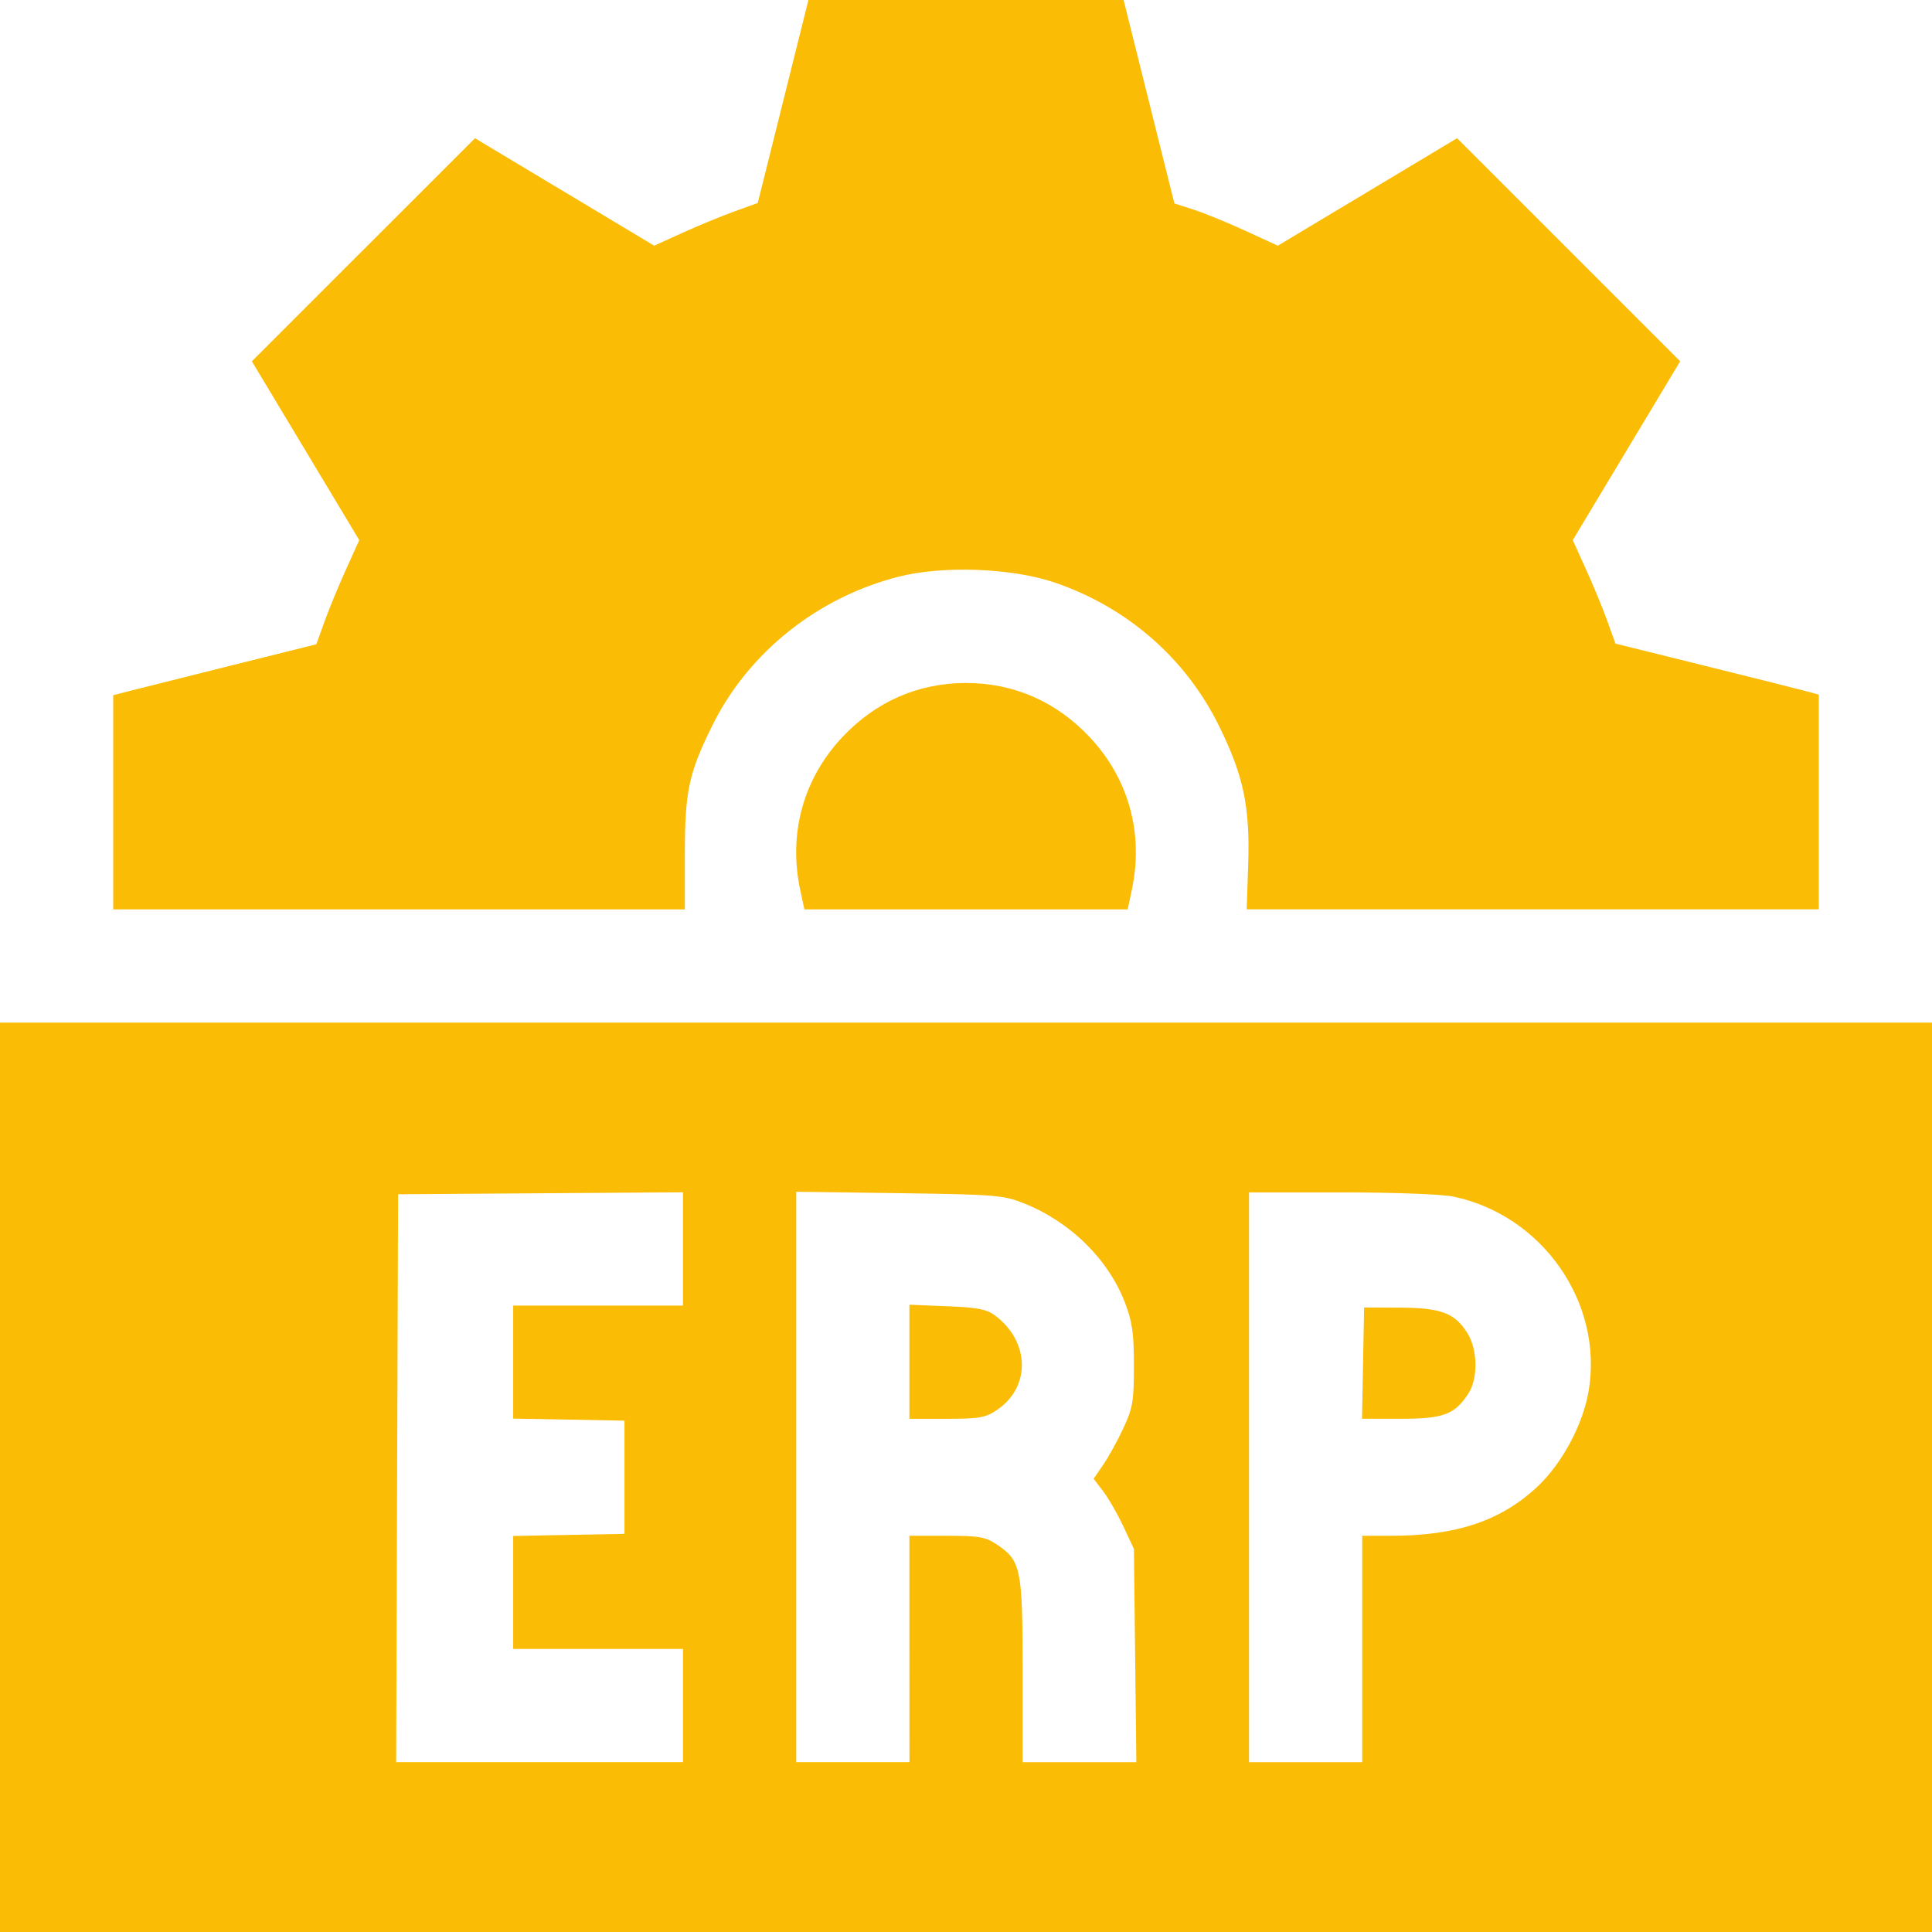
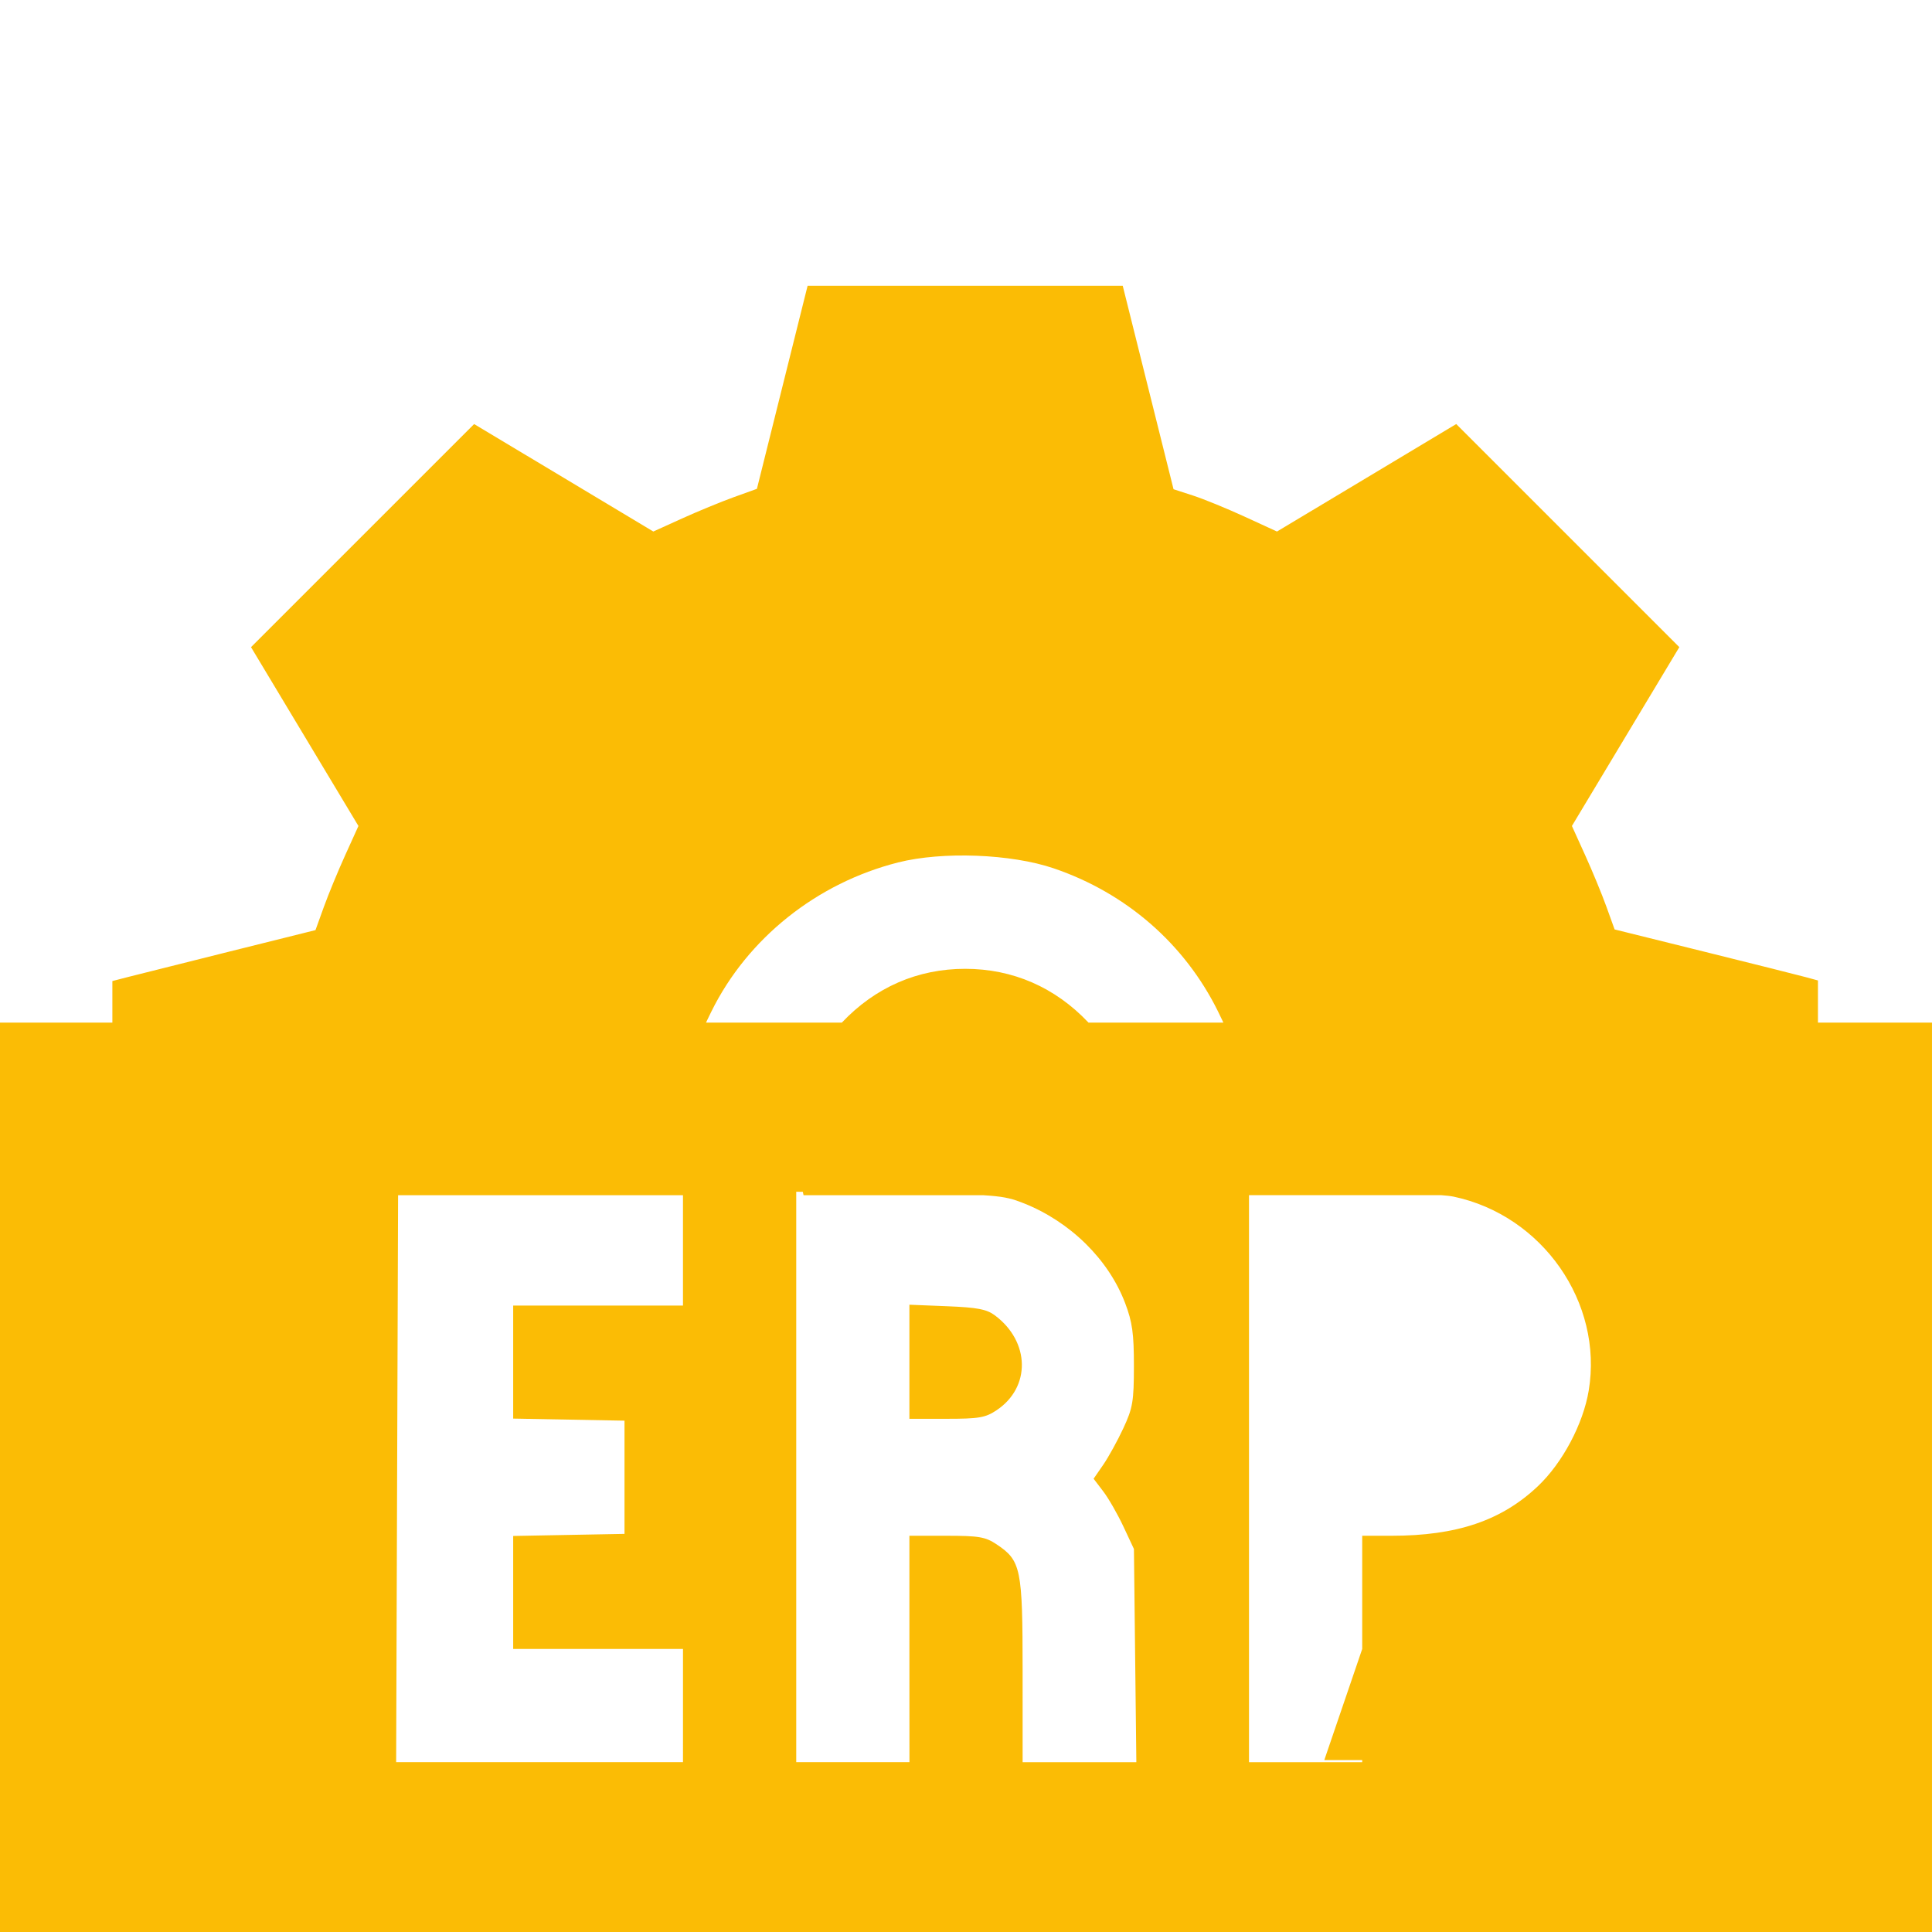
<svg xmlns="http://www.w3.org/2000/svg" xmlns:ns1="http://www.inkscape.org/namespaces/inkscape" xmlns:ns2="http://sodipodi.sourceforge.net/DTD/sodipodi-0.dtd" width="135.467mm" height="135.467mm" viewBox="0 0 135.467 135.467" version="1.1" id="svg2019" ns1:version="0.92.5 (2060ec1f9f, 2020-04-08)" ns2:docname="erp.svg">
  <defs id="defs2013" />
  <ns2:namedview id="base" pagecolor="#ffffff" bordercolor="#666666" borderopacity="1.0" ns1:pageopacity="0.0" ns1:pageshadow="2" ns1:zoom="0.30351563" ns1:cx="-979.41306" ns1:cy="477.88186" ns1:document-units="mm" ns1:current-layer="layer1" showgrid="false" ns1:window-width="1920" ns1:window-height="1031" ns1:window-x="0" ns1:window-y="0" ns1:window-maximized="1" />
  <g ns1:label="Layer 1" ns1:groupmode="layer" id="layer1" transform="translate(-38.1,-81.1)">
-     <path style="fill:#fbbc05;fill-opacity:1;stroke-width:0.265" d="m 38.1,184.684 v -31.882 h 67.733 67.733 v 31.882 31.882 h -67.733 -67.733 z m 47.89,16.007 v -3.969 H 80.036 74.083 v -3.962 -3.962 l 3.903,-0.073 3.903,-0.073 v -3.969 -3.969 l -3.903,-0.073 -3.903,-0.073 v -3.962 -3.962 h 5.953 5.953 v -3.972 -3.972 l -9.988,0.069 -9.988,0.069 -0.068,19.91 -0.068,19.91 h 10.056 10.056 z m 15.875,-3.969 v -7.938 h 2.607 c 2.27,0 2.723,0.078 3.506,0.601 1.714,1.145 1.824,1.679 1.825,8.858 l 5.3e-4,6.416 h 3.987 3.987 l -0.085,-7.474 -0.084,-7.474 -0.738,-1.576 c -0.406,-0.867 -1.042,-1.975 -1.414,-2.463 l -0.676,-0.887 0.674,-0.977 c 0.37,-0.537 1.006,-1.691 1.412,-2.564 0.66,-1.418 0.739,-1.884 0.741,-4.366 0,-2.275 -0.11,-3.074 -0.616,-4.408 -1.165,-3.068 -3.85,-5.709 -7.123,-7.006 -1.421,-0.563 -1.98,-0.608 -8.728,-0.702 l -7.21,-0.1 v 19.998 19.998 h 3.969 3.969 z m 0,-20.139 v -3.999 l 2.639,0.106 c 2.128,0.085 2.778,0.21 3.357,0.642 2.471,1.845 2.527,5.04 0.117,6.65 -0.783,0.523 -1.236,0.601 -3.506,0.601 h -2.607 z m 31.75,20.139 v -7.938 h 2.05 c 4.585,0 7.718,-1.064 10.263,-3.471 1.73,-1.636 3.18,-4.364 3.57,-6.713 1.023,-6.167 -3.243,-12.284 -9.481,-13.596 -0.811,-0.171 -4.13,-0.295 -7.871,-0.295 h -6.469 v 19.976 19.976 h 3.969 3.969 z m 0.059,-20.042 0.073,-3.903 2.514,0.011 c 2.89,0.012 3.86,0.381 4.737,1.8 0.719,1.163 0.744,3.189 0.053,4.237 -0.967,1.467 -1.74,1.754 -4.73,1.755 h -2.719 z m -87.636,-39.325 v -7.508 l 1.125,-0.291 c 0.618,-0.16 3.823,-0.964 7.121,-1.786 l 5.996,-1.495 0.585,-1.62 c 0.321,-0.891 0.999,-2.533 1.506,-3.65 l 0.921,-2.03 -3.766,-6.27 -3.766,-6.27 7.822,-7.821 7.822,-7.821 6.282,3.767 6.283,3.767 2.003,-0.909 c 1.102,-0.5 2.736,-1.173 3.632,-1.497 l 1.628,-0.587 1.777,-7.118 1.777,-7.118 h 11.048 11.049 l 1.781,7.132 1.781,7.132 1.36,0.441 c 0.748,0.243 2.38,0.91 3.627,1.483 l 2.267,1.042 6.284,-3.768 6.284,-3.768 7.822,7.821 7.821,7.821 -3.766,6.27 -3.766,6.27 0.921,2.03 c 0.507,1.117 1.181,2.748 1.497,3.627 l 0.576,1.597 6.269,1.555 c 3.448,0.855 6.656,1.66 7.129,1.789 l 0.86,0.234 v 7.528 7.528 h -20.057 -20.057 l 0.104,-3.109 c 0.137,-4.083 -0.324,-6.27 -2.065,-9.793 -2.333,-4.72 -6.428,-8.284 -11.504,-10.014 -2.988,-1.018 -7.808,-1.202 -10.916,-0.416 -5.698,1.441 -10.554,5.314 -13.087,10.437 -1.651,3.338 -1.926,4.622 -1.926,8.992 v 3.903 h -20.042 -20.042 z m 48.176,6.173 c -0.856,-3.99 0.211,-7.847 2.98,-10.775 2.337,-2.471 5.305,-3.764 8.64,-3.764 3.334,0 6.303,1.293 8.64,3.764 2.769,2.928 3.836,6.785 2.98,10.775 l -0.286,1.336 h -11.333 -11.333 z" id="path869" ns1:connector-curvature="0" ns1:export-xdpi="96" ns1:export-ydpi="96" />
+     <path style="fill:#fbbc05;fill-opacity:1;stroke-width:0.265" d="m 38.1,184.684 v -31.882 h 67.733 67.733 v 31.882 31.882 h -67.733 -67.733 z m 47.89,16.007 v -3.969 H 80.036 74.083 v -3.962 -3.962 l 3.903,-0.073 3.903,-0.073 v -3.969 -3.969 l -3.903,-0.073 -3.903,-0.073 v -3.962 -3.962 h 5.953 5.953 v -3.972 -3.972 l -9.988,0.069 -9.988,0.069 -0.068,19.91 -0.068,19.91 h 10.056 10.056 z m 15.875,-3.969 v -7.938 h 2.607 c 2.27,0 2.723,0.078 3.506,0.601 1.714,1.145 1.824,1.679 1.825,8.858 l 5.3e-4,6.416 h 3.987 3.987 l -0.085,-7.474 -0.084,-7.474 -0.738,-1.576 c -0.406,-0.867 -1.042,-1.975 -1.414,-2.463 l -0.676,-0.887 0.674,-0.977 c 0.37,-0.537 1.006,-1.691 1.412,-2.564 0.66,-1.418 0.739,-1.884 0.741,-4.366 0,-2.275 -0.11,-3.074 -0.616,-4.408 -1.165,-3.068 -3.85,-5.709 -7.123,-7.006 -1.421,-0.563 -1.98,-0.608 -8.728,-0.702 l -7.21,-0.1 v 19.998 19.998 h 3.969 3.969 z m 0,-20.139 v -3.999 l 2.639,0.106 c 2.128,0.085 2.778,0.21 3.357,0.642 2.471,1.845 2.527,5.04 0.117,6.65 -0.783,0.523 -1.236,0.601 -3.506,0.601 h -2.607 z m 31.75,20.139 v -7.938 h 2.05 c 4.585,0 7.718,-1.064 10.263,-3.471 1.73,-1.636 3.18,-4.364 3.57,-6.713 1.023,-6.167 -3.243,-12.284 -9.481,-13.596 -0.811,-0.171 -4.13,-0.295 -7.871,-0.295 h -6.469 v 19.976 19.976 h 3.969 3.969 z c 2.89,0.012 3.86,0.381 4.737,1.8 0.719,1.163 0.744,3.189 0.053,4.237 -0.967,1.467 -1.74,1.754 -4.73,1.755 h -2.719 z m -87.636,-39.325 v -7.508 l 1.125,-0.291 c 0.618,-0.16 3.823,-0.964 7.121,-1.786 l 5.996,-1.495 0.585,-1.62 c 0.321,-0.891 0.999,-2.533 1.506,-3.65 l 0.921,-2.03 -3.766,-6.27 -3.766,-6.27 7.822,-7.821 7.822,-7.821 6.282,3.767 6.283,3.767 2.003,-0.909 c 1.102,-0.5 2.736,-1.173 3.632,-1.497 l 1.628,-0.587 1.777,-7.118 1.777,-7.118 h 11.048 11.049 l 1.781,7.132 1.781,7.132 1.36,0.441 c 0.748,0.243 2.38,0.91 3.627,1.483 l 2.267,1.042 6.284,-3.768 6.284,-3.768 7.822,7.821 7.821,7.821 -3.766,6.27 -3.766,6.27 0.921,2.03 c 0.507,1.117 1.181,2.748 1.497,3.627 l 0.576,1.597 6.269,1.555 c 3.448,0.855 6.656,1.66 7.129,1.789 l 0.86,0.234 v 7.528 7.528 h -20.057 -20.057 l 0.104,-3.109 c 0.137,-4.083 -0.324,-6.27 -2.065,-9.793 -2.333,-4.72 -6.428,-8.284 -11.504,-10.014 -2.988,-1.018 -7.808,-1.202 -10.916,-0.416 -5.698,1.441 -10.554,5.314 -13.087,10.437 -1.651,3.338 -1.926,4.622 -1.926,8.992 v 3.903 h -20.042 -20.042 z m 48.176,6.173 c -0.856,-3.99 0.211,-7.847 2.98,-10.775 2.337,-2.471 5.305,-3.764 8.64,-3.764 3.334,0 6.303,1.293 8.64,3.764 2.769,2.928 3.836,6.785 2.98,10.775 l -0.286,1.336 h -11.333 -11.333 z" id="path869" ns1:connector-curvature="0" ns1:export-xdpi="96" ns1:export-ydpi="96" />
  </g>
</svg>